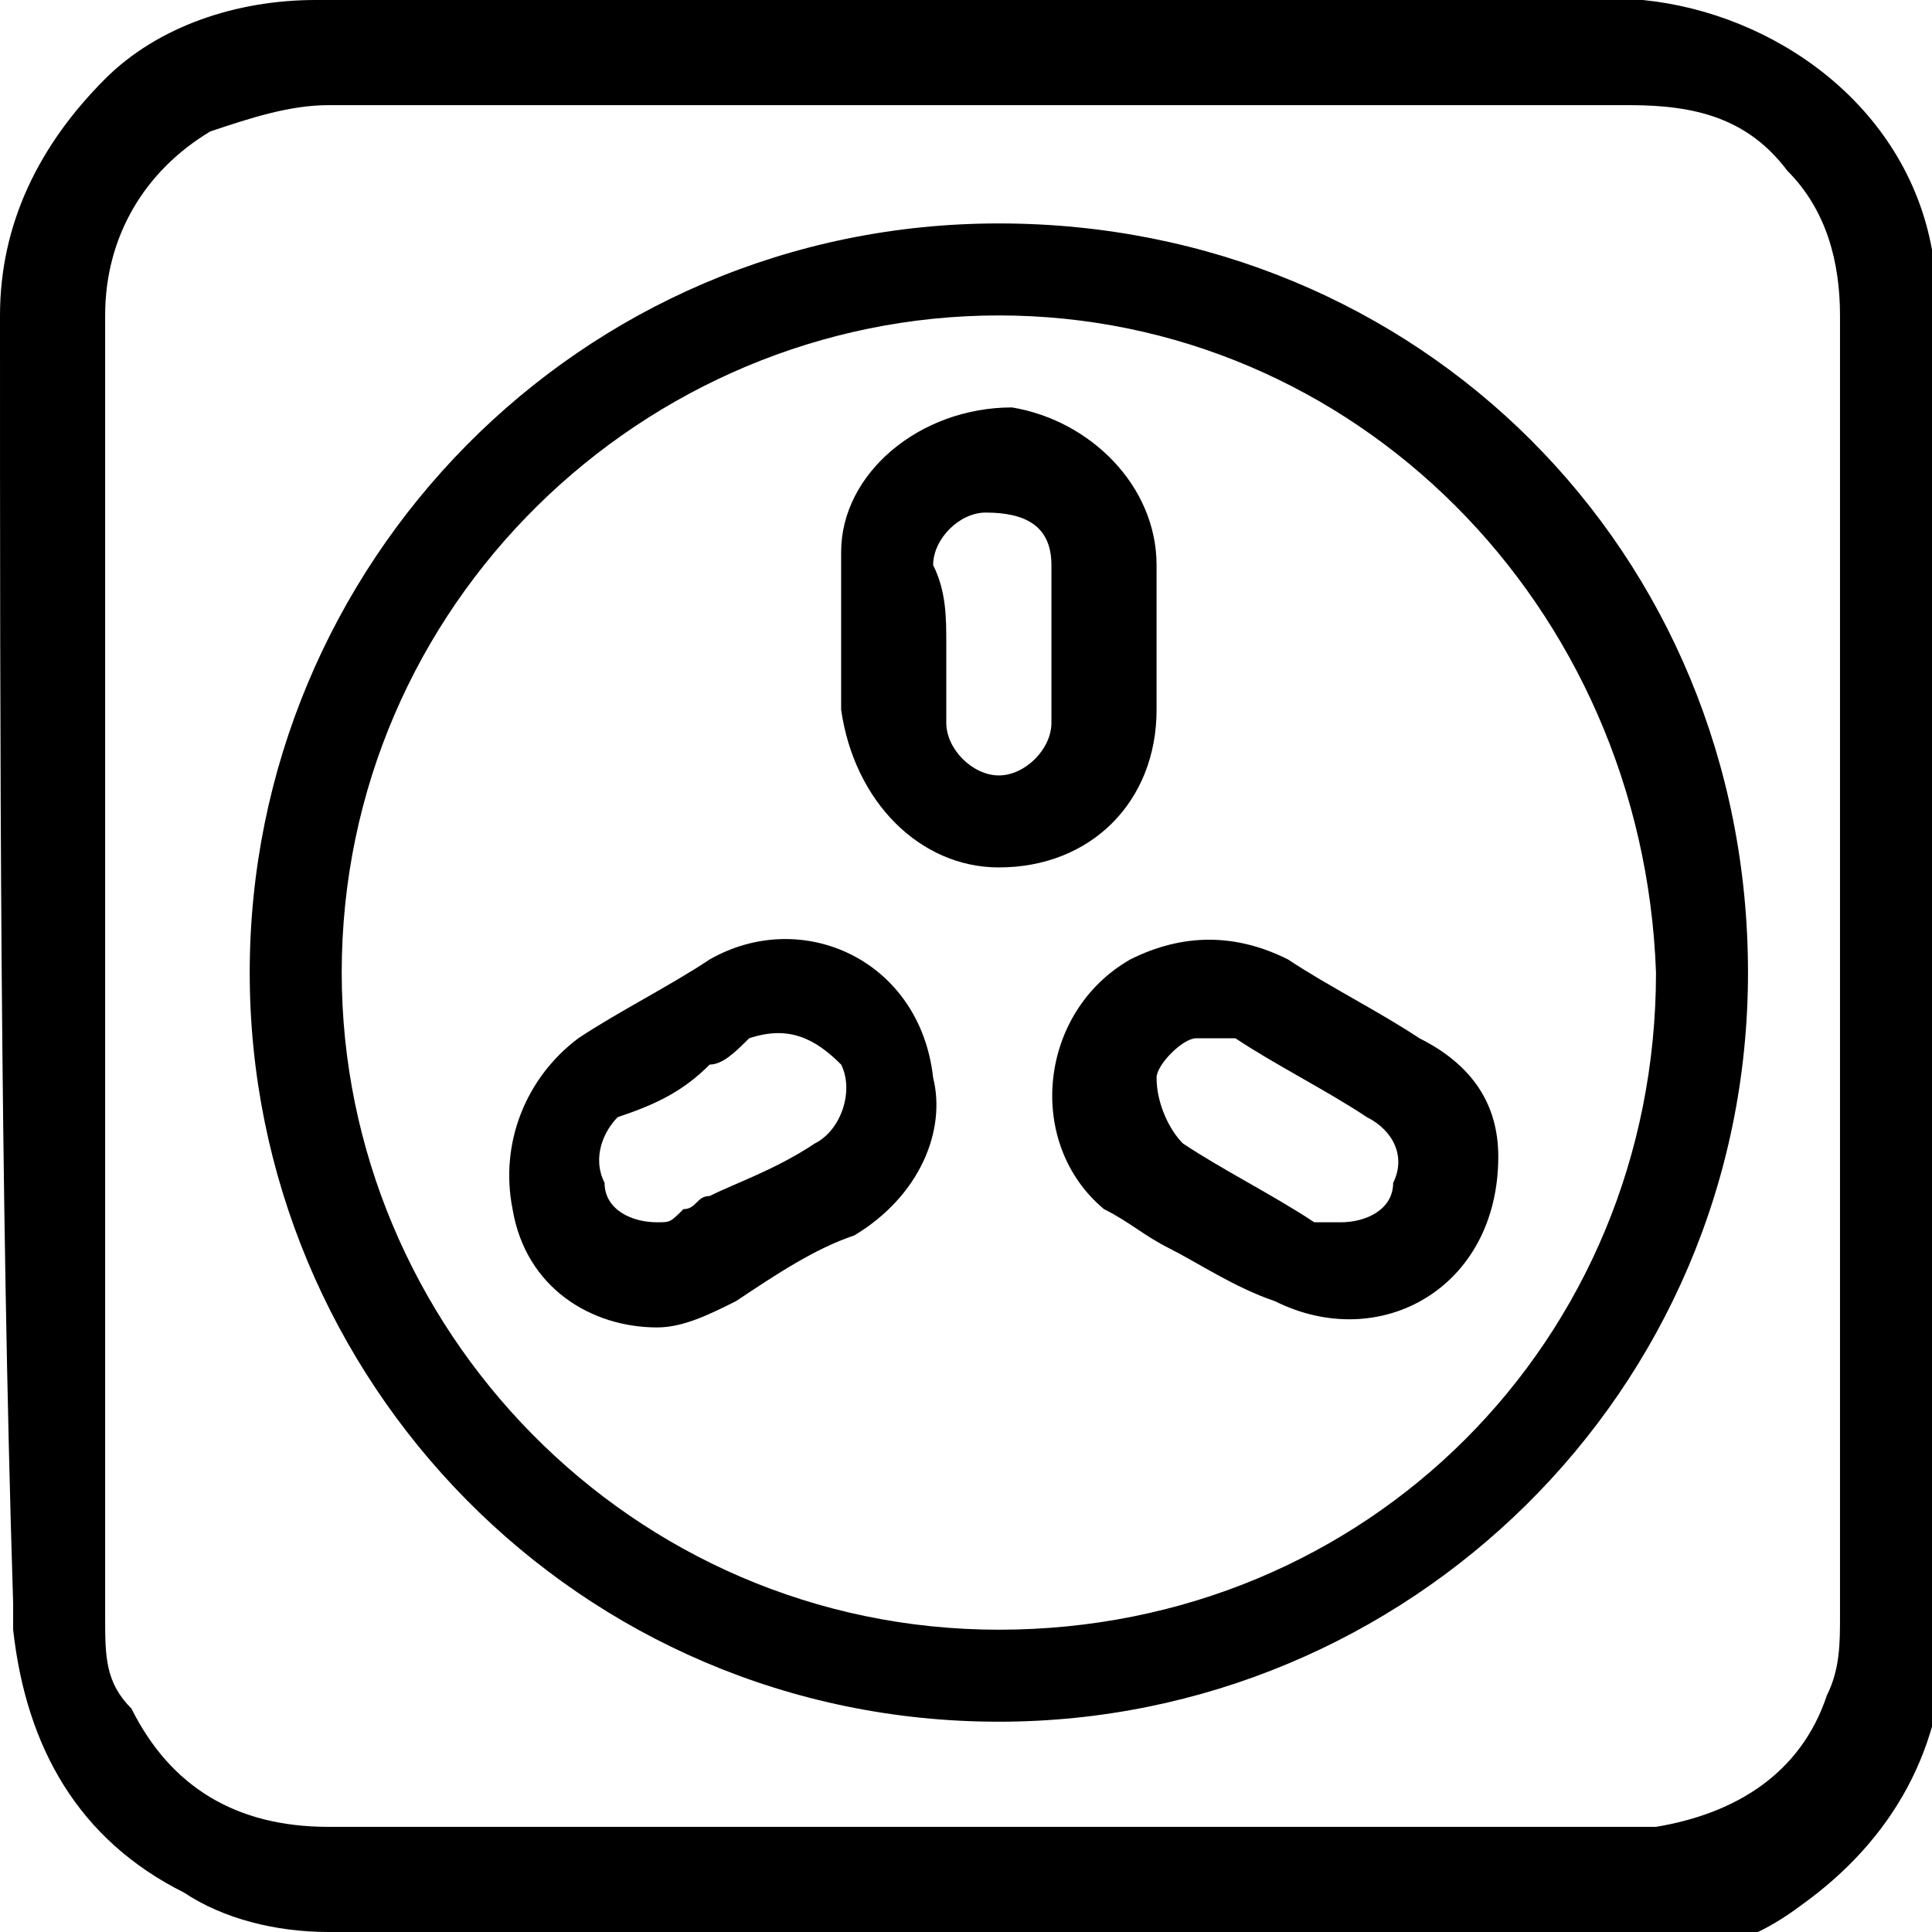
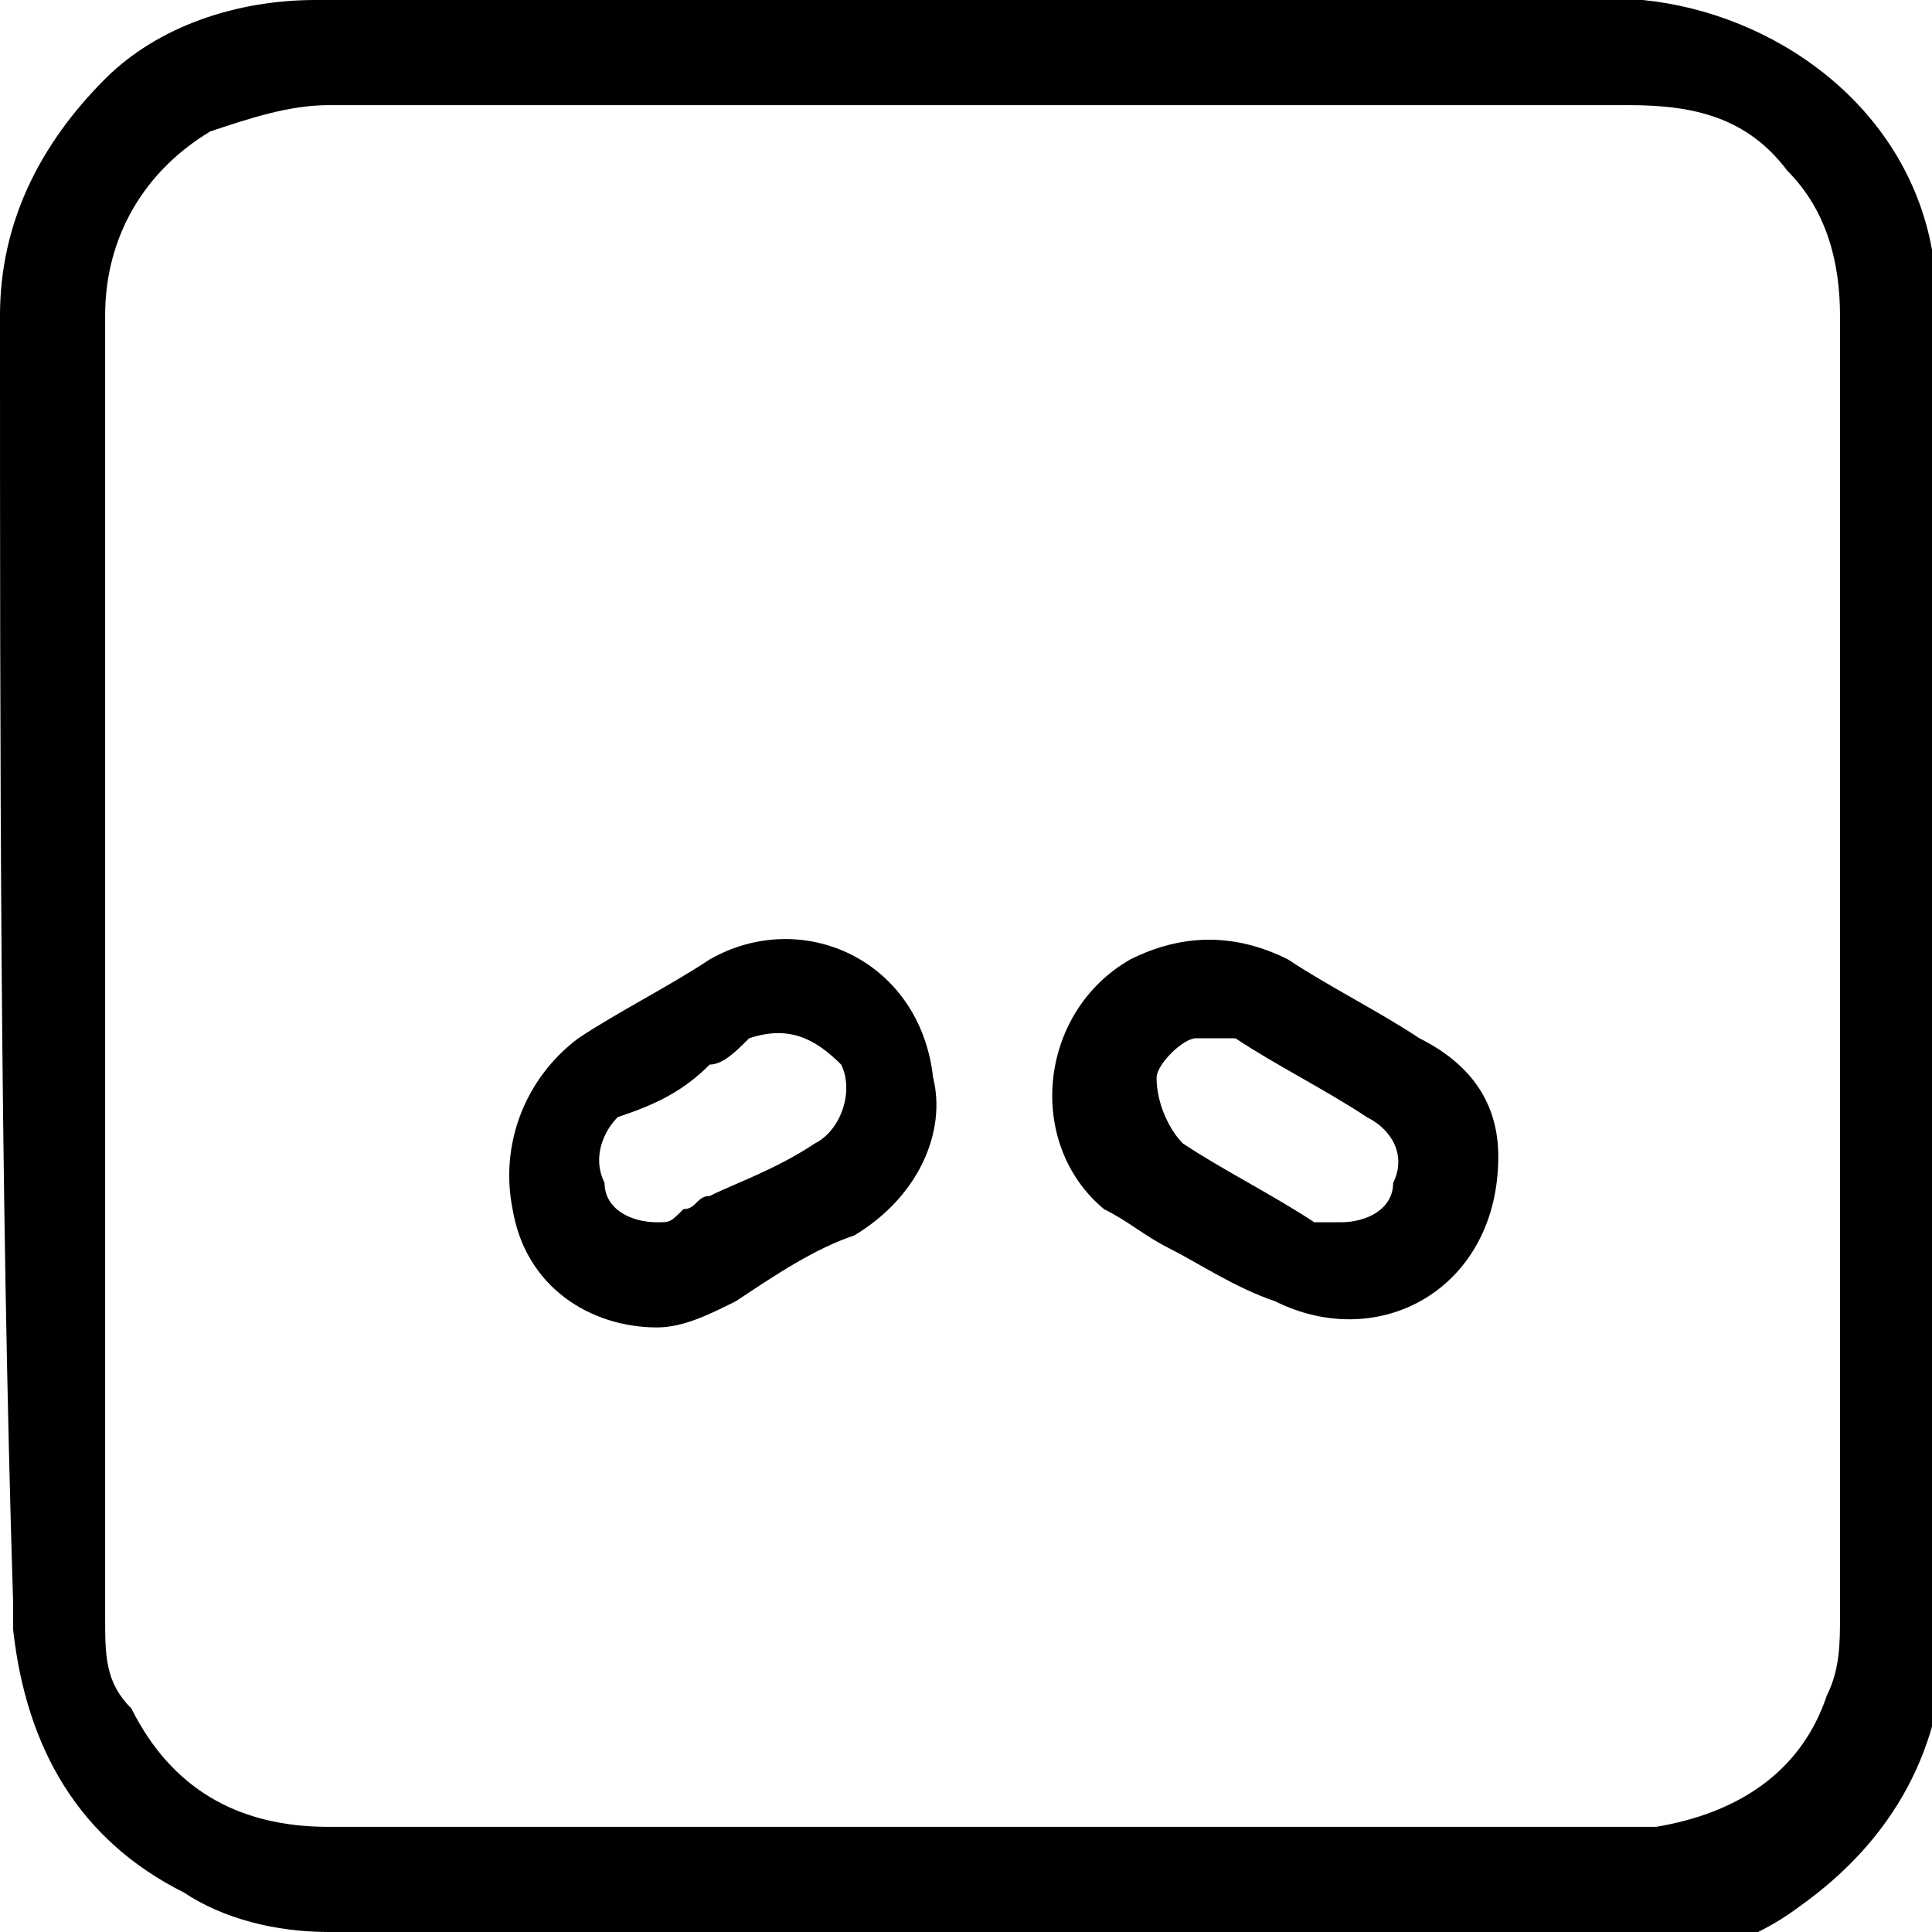
<svg xmlns="http://www.w3.org/2000/svg" version="1.1" id="Ebene_1" x="0px" y="0px" width="14.7px" height="14.7px" viewBox="0 0 14.7 14.7" style="enable-background:new 0 0 14.7 14.7;" xml:space="preserve">
  <g>
    <path d="M7.4,14.7c-1.6,0-3.3,0-4.9,0c-0.4,0-0.8-0.1-1.1-0.3c-0.8-0.4-1.2-1.1-1.3-2c0-0.1,0-0.2,0-0.2C0,9,0,5.7,0,2.4   c0-0.7,0.3-1.3,0.8-1.8C1.2,0.2,1.8,0,2.4,0c3.1,0,6.1,0,9.2,0c0.3,0,0.6,0,0.9,0c1,0.1,2,0.8,2.2,1.9c0,0.2,0.1,0.4,0.1,0.6   c0,3.3,0,6.6,0,9.9c0,0.9-0.4,1.6-1.1,2.1c-0.4,0.3-0.8,0.4-1.3,0.4C10.7,14.7,9,14.7,7.4,14.7C7.4,14.7,7.4,14.7,7.4,14.7z    M0.8,7.4c0,1.6,0,3.3,0,4.9c0,0.3,0,0.5,0.2,0.7c0.3,0.6,0.8,0.9,1.5,0.9c3.3,0,6.5,0,9.8,0c0.1,0,0.2,0,0.3,0   c0.6-0.1,1.1-0.4,1.3-1c0.1-0.2,0.1-0.4,0.1-0.6c0-3.3,0-6.6,0-9.9c0-0.4-0.1-0.8-0.4-1.1c-0.3-0.4-0.7-0.5-1.2-0.5   c-0.6,0-1.1,0-1.7,0c-2.7,0-5.5,0-8.2,0C2.2,0.8,1.9,0.9,1.6,1C1.1,1.3,0.8,1.8,0.8,2.4C0.8,4.1,0.8,5.7,0.8,7.4z" />
    <g>
-       <path d="M1.9,7.4c0-3.1,2.5-5.7,5.7-5.7c3.2,0,5.7,2.5,5.7,5.7c0,3.2-2.6,5.7-5.7,5.7C4.4,13.1,1.9,10.5,1.9,7.4z M7.6,2.4    c-2.7,0-5,2.2-5,5c0,2.7,2.2,5,5,5c2.8,0,5-2.2,5-5C12.5,4.6,10.3,2.4,7.6,2.4z" />
-       <path d="M6.4,4.9c0-0.2,0-0.4,0-0.7c0-0.6,0.6-1.1,1.3-1.1c0.6,0.1,1.1,0.6,1.1,1.2c0,0.4,0,0.8,0,1.1c0,0.7-0.5,1.2-1.2,1.2    c-0.6,0-1.1-0.5-1.2-1.2C6.4,5.3,6.4,5.1,6.4,4.9C6.4,4.9,6.4,4.9,6.4,4.9z M7.2,4.9C7.2,4.9,7.2,4.9,7.2,4.9c0,0.2,0,0.4,0,0.6    c0,0,0,0,0,0c0,0.2,0.2,0.4,0.4,0.4C7.8,5.9,8,5.7,8,5.5c0-0.4,0-0.8,0-1.1c0,0,0-0.1,0-0.1C8,4,7.8,3.9,7.5,3.9    c-0.2,0-0.4,0.2-0.4,0.4C7.2,4.5,7.2,4.7,7.2,4.9z" />
      <path d="M5,10.1c-0.5,0-1-0.3-1.1-0.9c-0.1-0.5,0.1-1,0.5-1.3c0.3-0.2,0.7-0.4,1-0.6C6.1,6.9,7,7.3,7.1,8.2C7.2,8.6,7,9.1,6.5,9.4    C6.2,9.5,5.9,9.7,5.6,9.9C5.4,10,5.2,10.1,5,10.1z M5,9.3c0.1,0,0.1,0,0.2-0.1c0.1,0,0.1-0.1,0.2-0.1C5.6,9,5.9,8.9,6.2,8.7    c0.2-0.1,0.3-0.4,0.2-0.6C6.2,7.9,6,7.8,5.7,7.9C5.6,8,5.5,8.1,5.4,8.1C5.2,8.3,5,8.4,4.7,8.5C4.6,8.6,4.5,8.8,4.6,9    C4.6,9.2,4.8,9.3,5,9.3z" />
      <path d="M11.4,8.8c0,1-0.9,1.5-1.7,1.1C9.4,9.8,9.1,9.6,8.9,9.5C8.7,9.4,8.6,9.3,8.4,9.2C7.8,8.7,7.9,7.7,8.6,7.3    c0.4-0.2,0.8-0.2,1.2,0c0.3,0.2,0.7,0.4,1,0.6C11.2,8.1,11.4,8.4,11.4,8.8z M10.2,9.3c0.2,0,0.4-0.1,0.4-0.3    c0.1-0.2,0-0.4-0.2-0.5c-0.3-0.2-0.7-0.4-1-0.6C9.3,7.9,9.2,7.9,9.1,7.9C9,7.9,8.8,8.1,8.8,8.2c0,0.2,0.1,0.4,0.2,0.5    c0.3,0.2,0.7,0.4,1,0.6C10,9.3,10.1,9.3,10.2,9.3z" />
    </g>
  </g>
</svg>